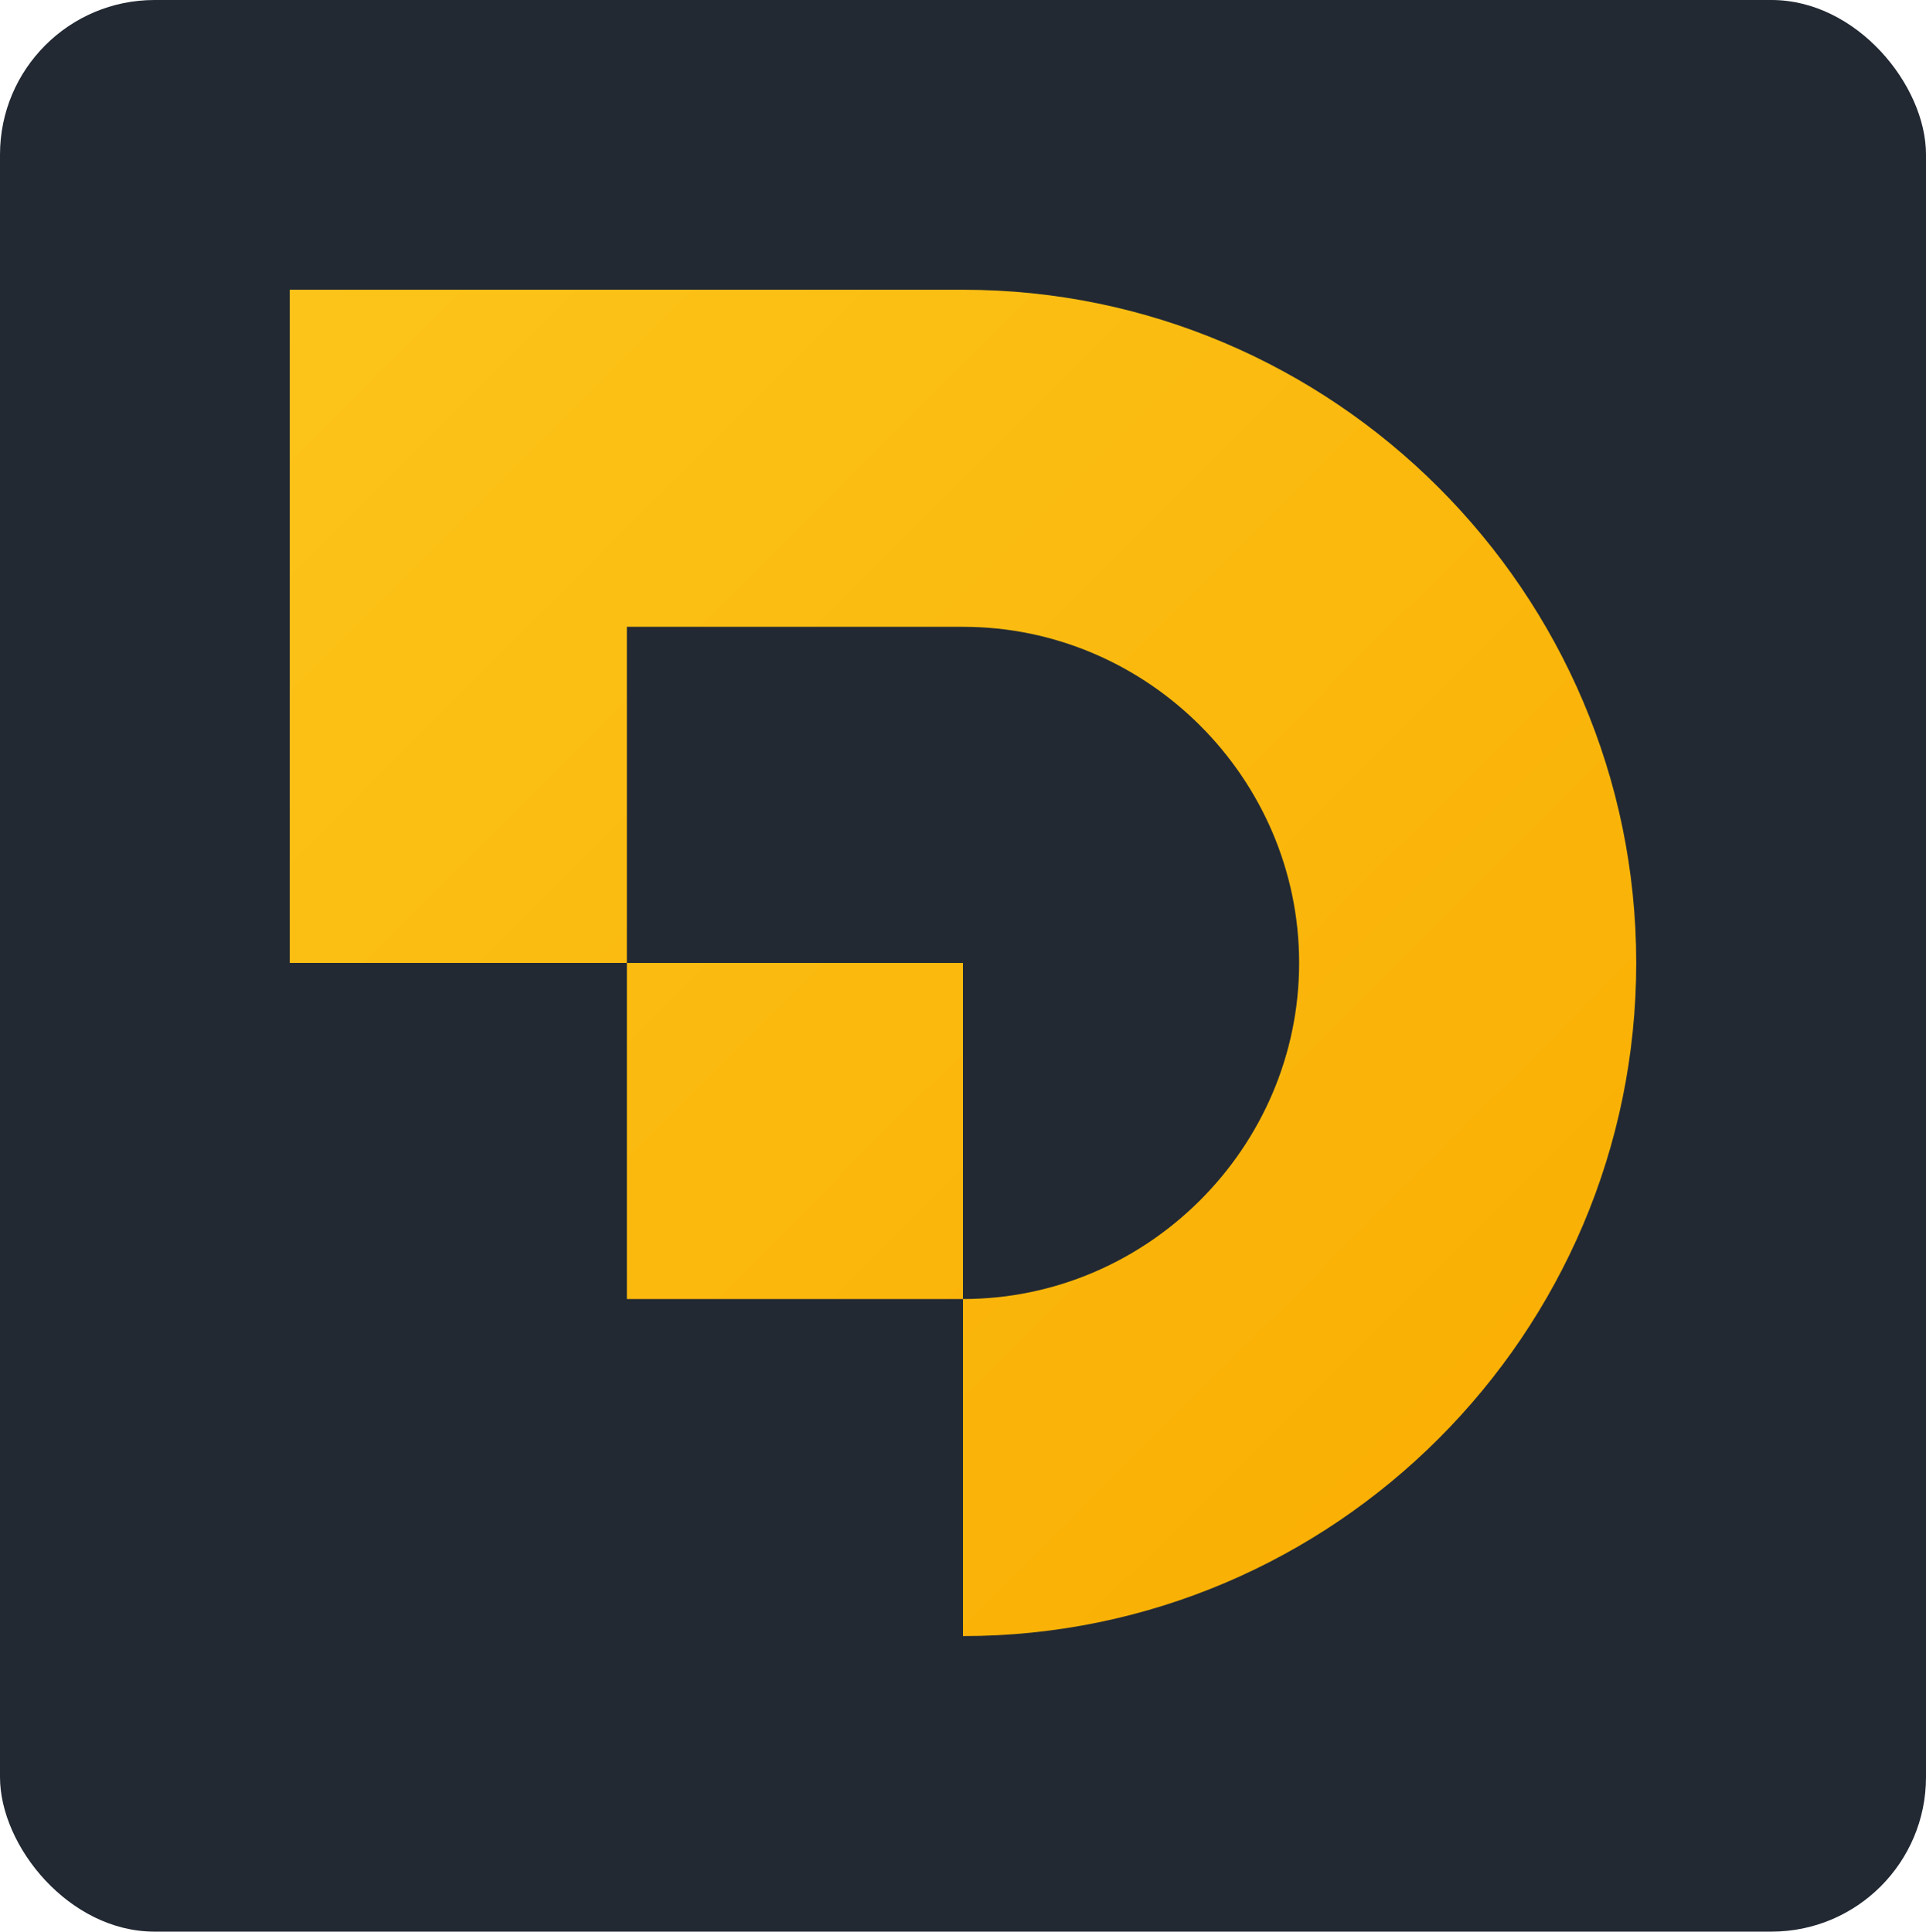
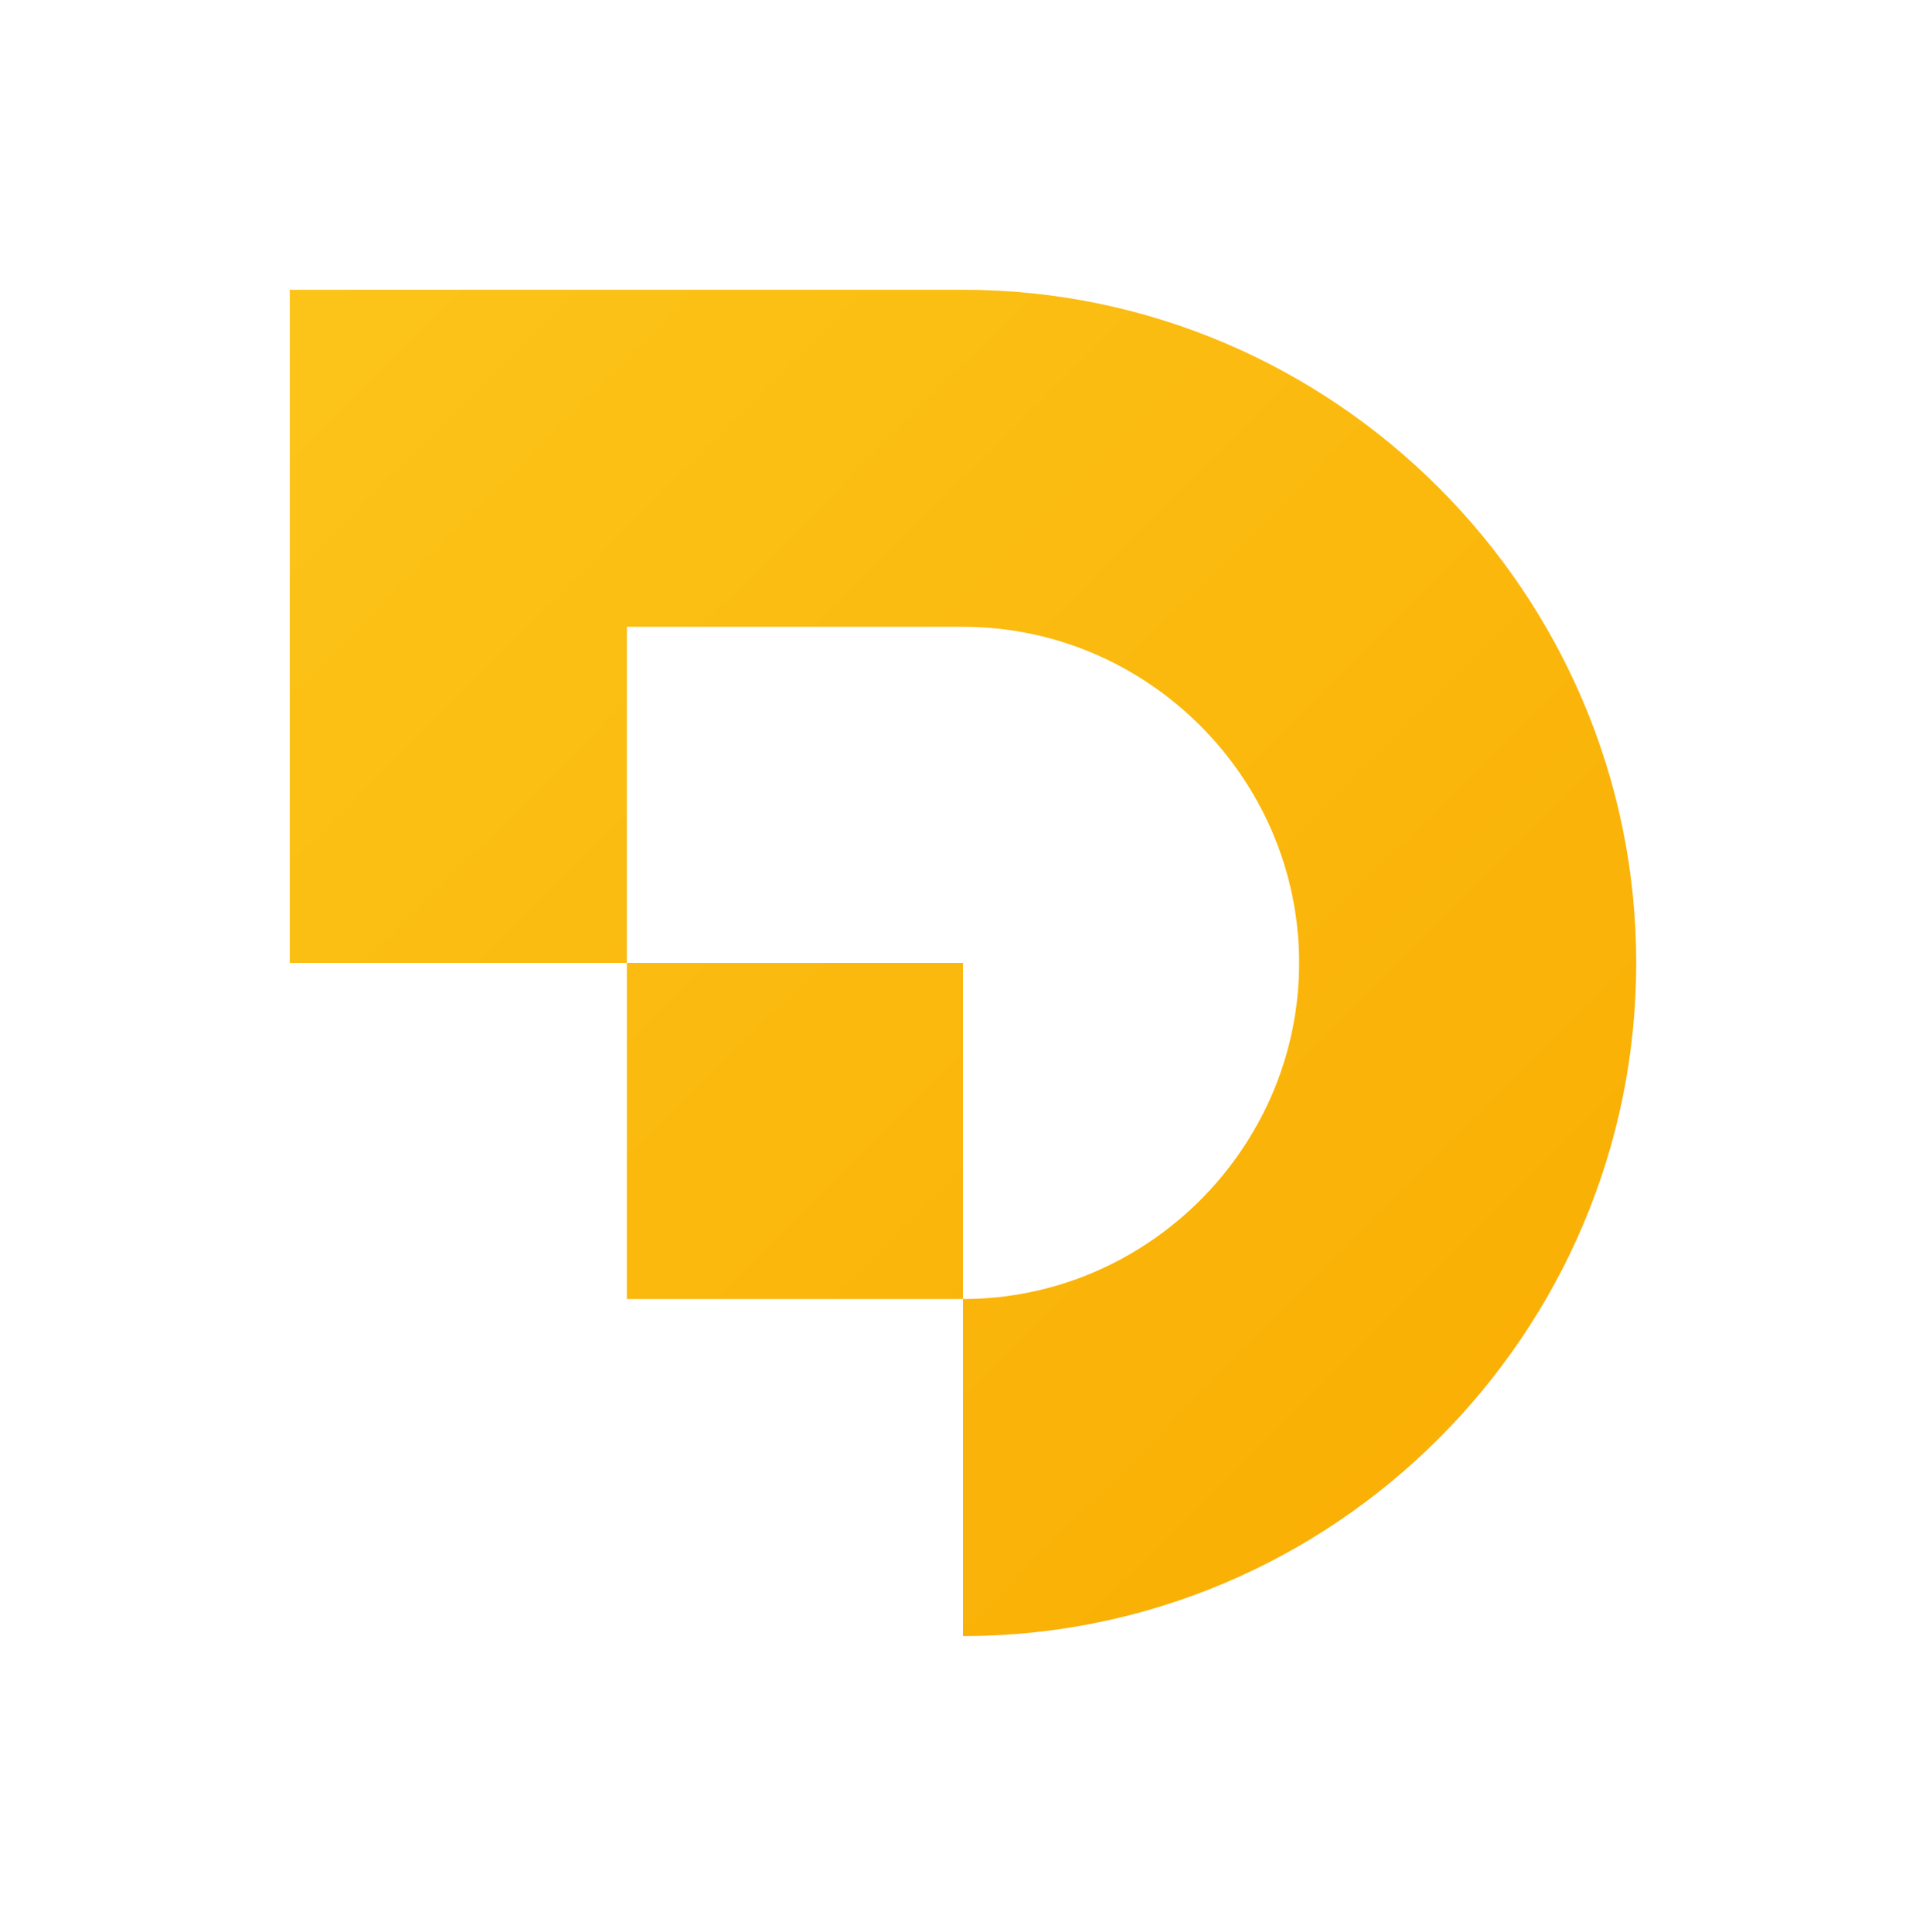
<svg xmlns="http://www.w3.org/2000/svg" id="Layer_1" version="1.1" viewBox="0 0 199.4 200">
  <defs>
    <style>
      .st0 {
        fill: url(#linear-gradient);
        fill-rule: evenodd;
      }

      .st1 {
        fill: #222933;
      }
    </style>
    <linearGradient id="linear-gradient" x1="37.2" y1="20.8" x2="156.1" y2="139.8" gradientTransform="translate(0 2)" gradientUnits="userSpaceOnUse">
      <stop offset="0" stop-color="#fcc419" />
      <stop offset="1" stop-color="#fab005" />
    </linearGradient>
  </defs>
-   <rect class="st1" width="199.4" height="200" rx="16" ry="16" />
-   <path class="st0" d="M99.7,134.5c19.1,0,34.8-15.7,34.8-34.8s-15.7-34.8-34.8-34.8h-34.8v34.8H30V30h69.7c38.3,0,69.7,31.3,69.7,69.7s-31.3,69.7-69.7,69.7v-34.8h0ZM99.7,134.5v-34.8h-34.8v34.8h34.8Z" />
+   <path class="st0" d="M99.7,134.5c19.1,0,34.8-15.7,34.8-34.8s-15.7-34.8-34.8-34.8h-34.8v34.8H30V30h69.7c38.3,0,69.7,31.3,69.7,69.7s-31.3,69.7-69.7,69.7v-34.8h0M99.7,134.5v-34.8h-34.8v34.8h34.8Z" />
</svg>